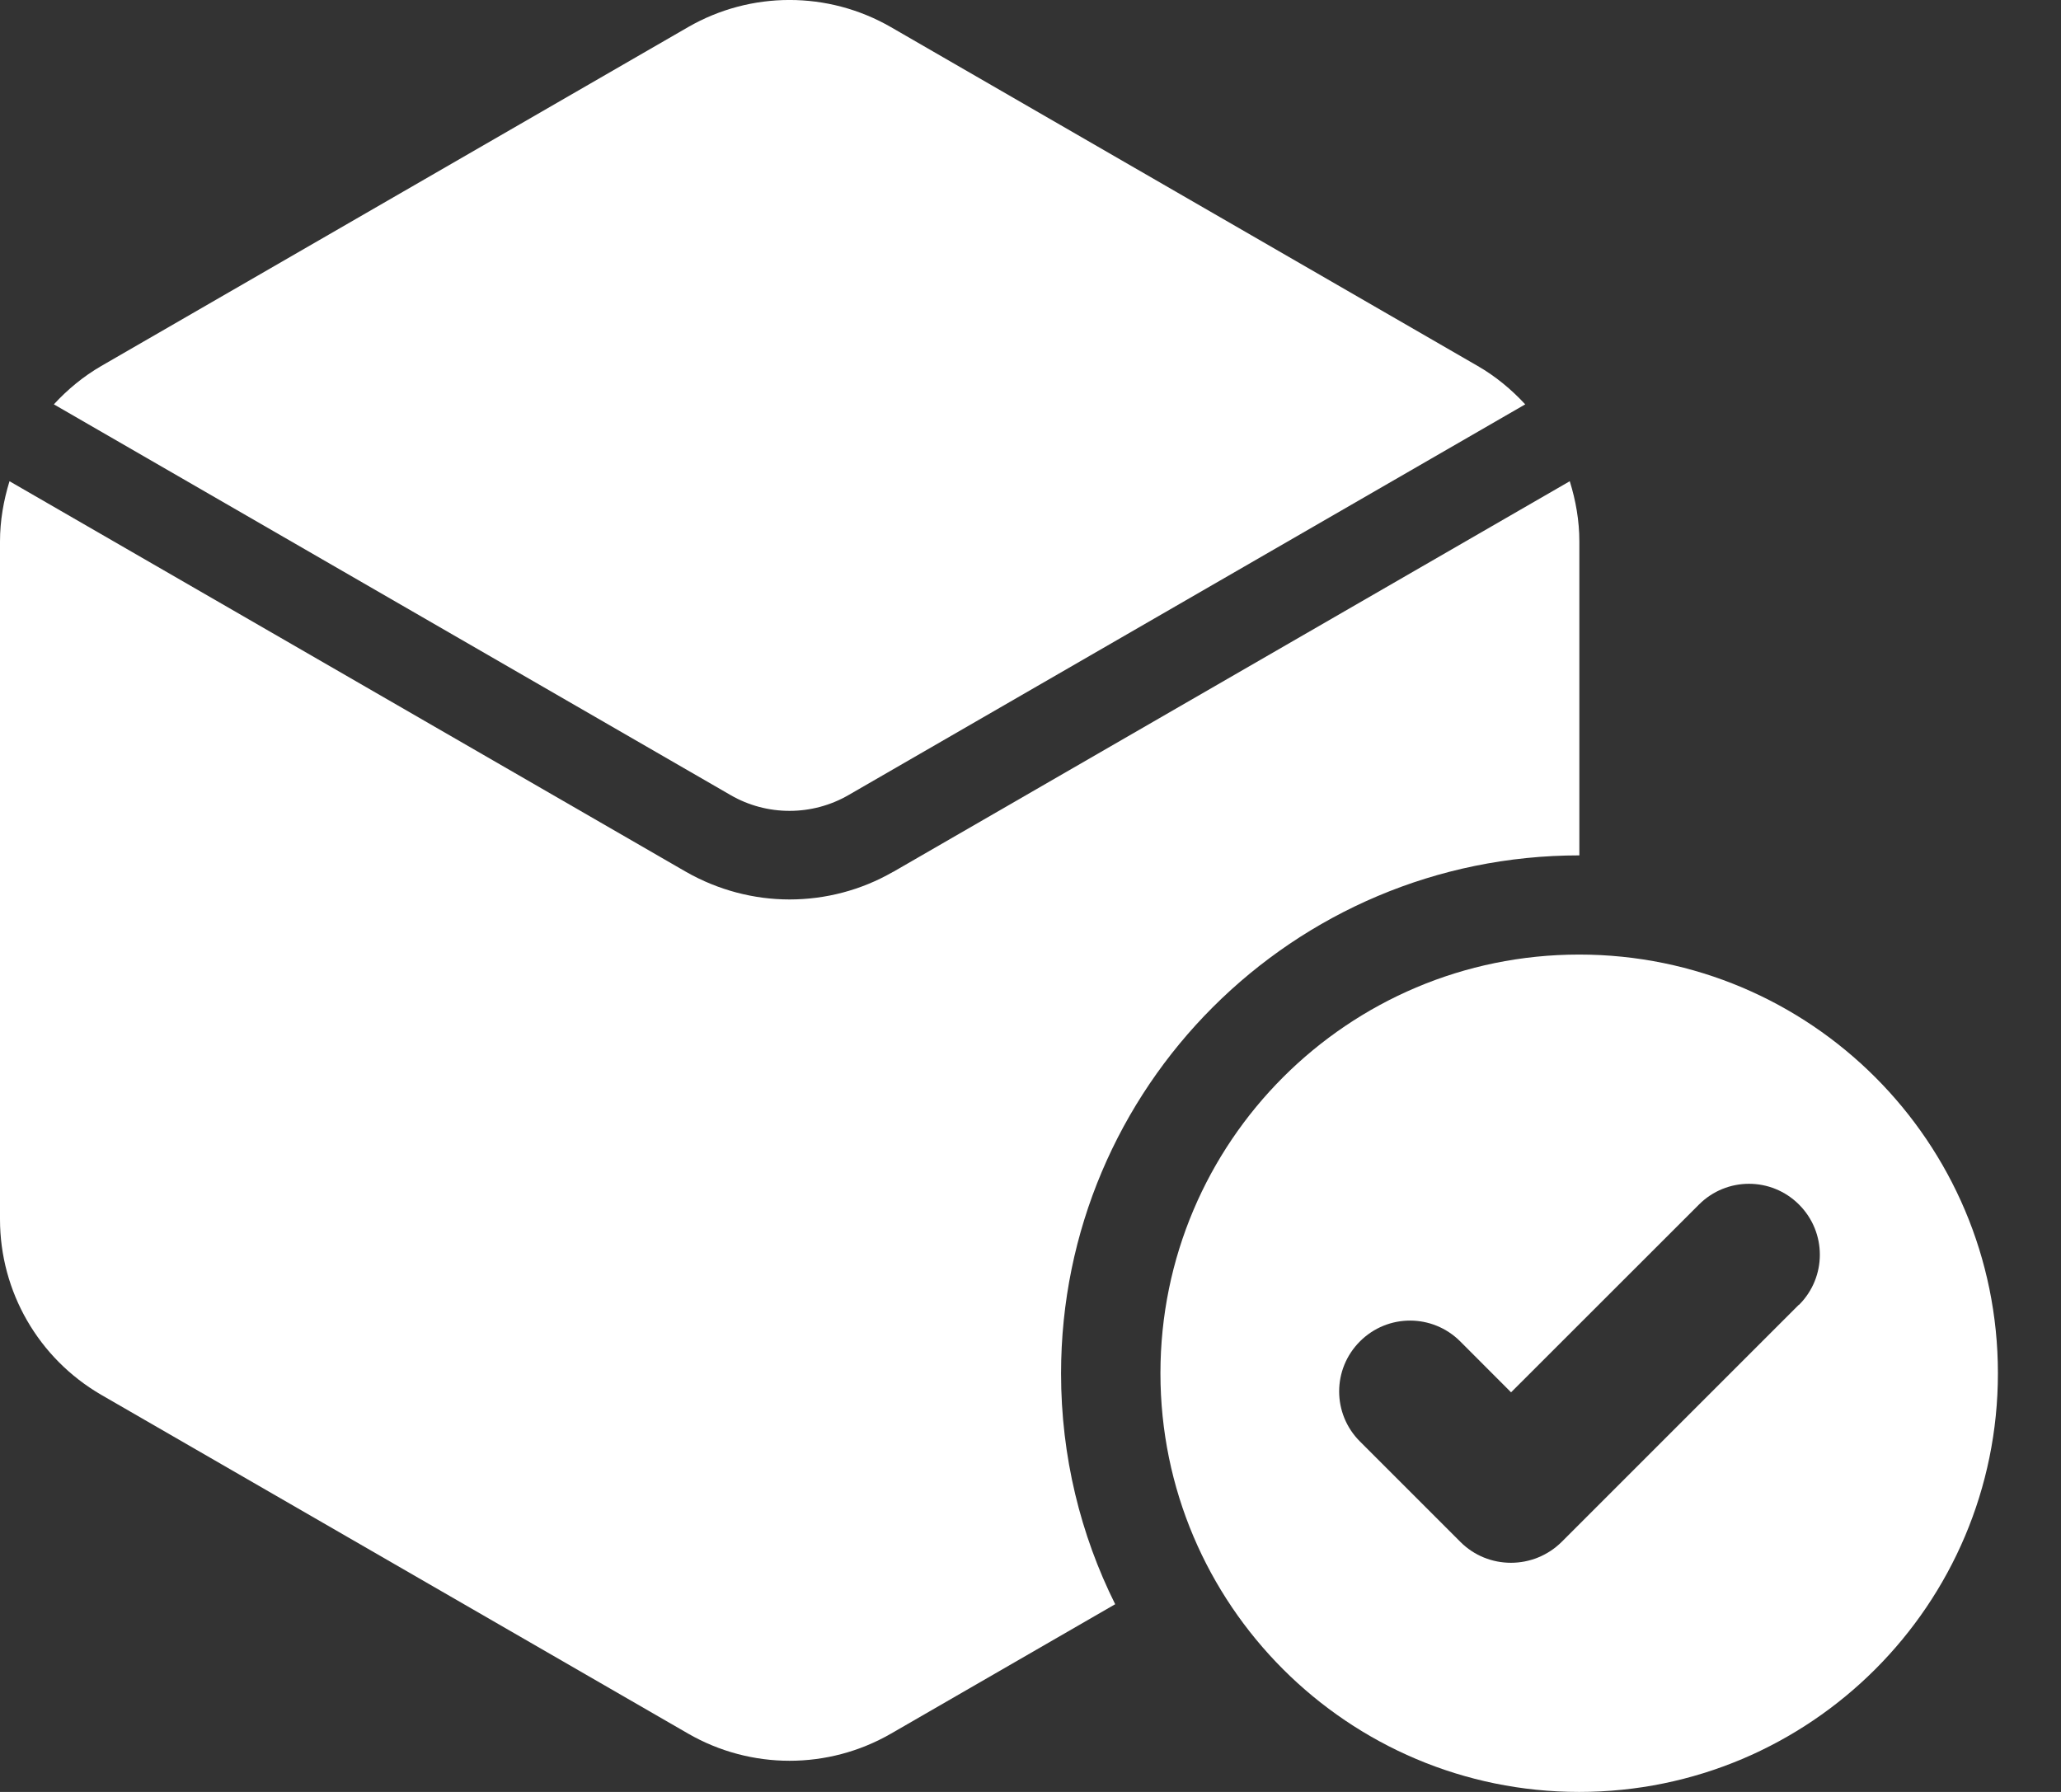
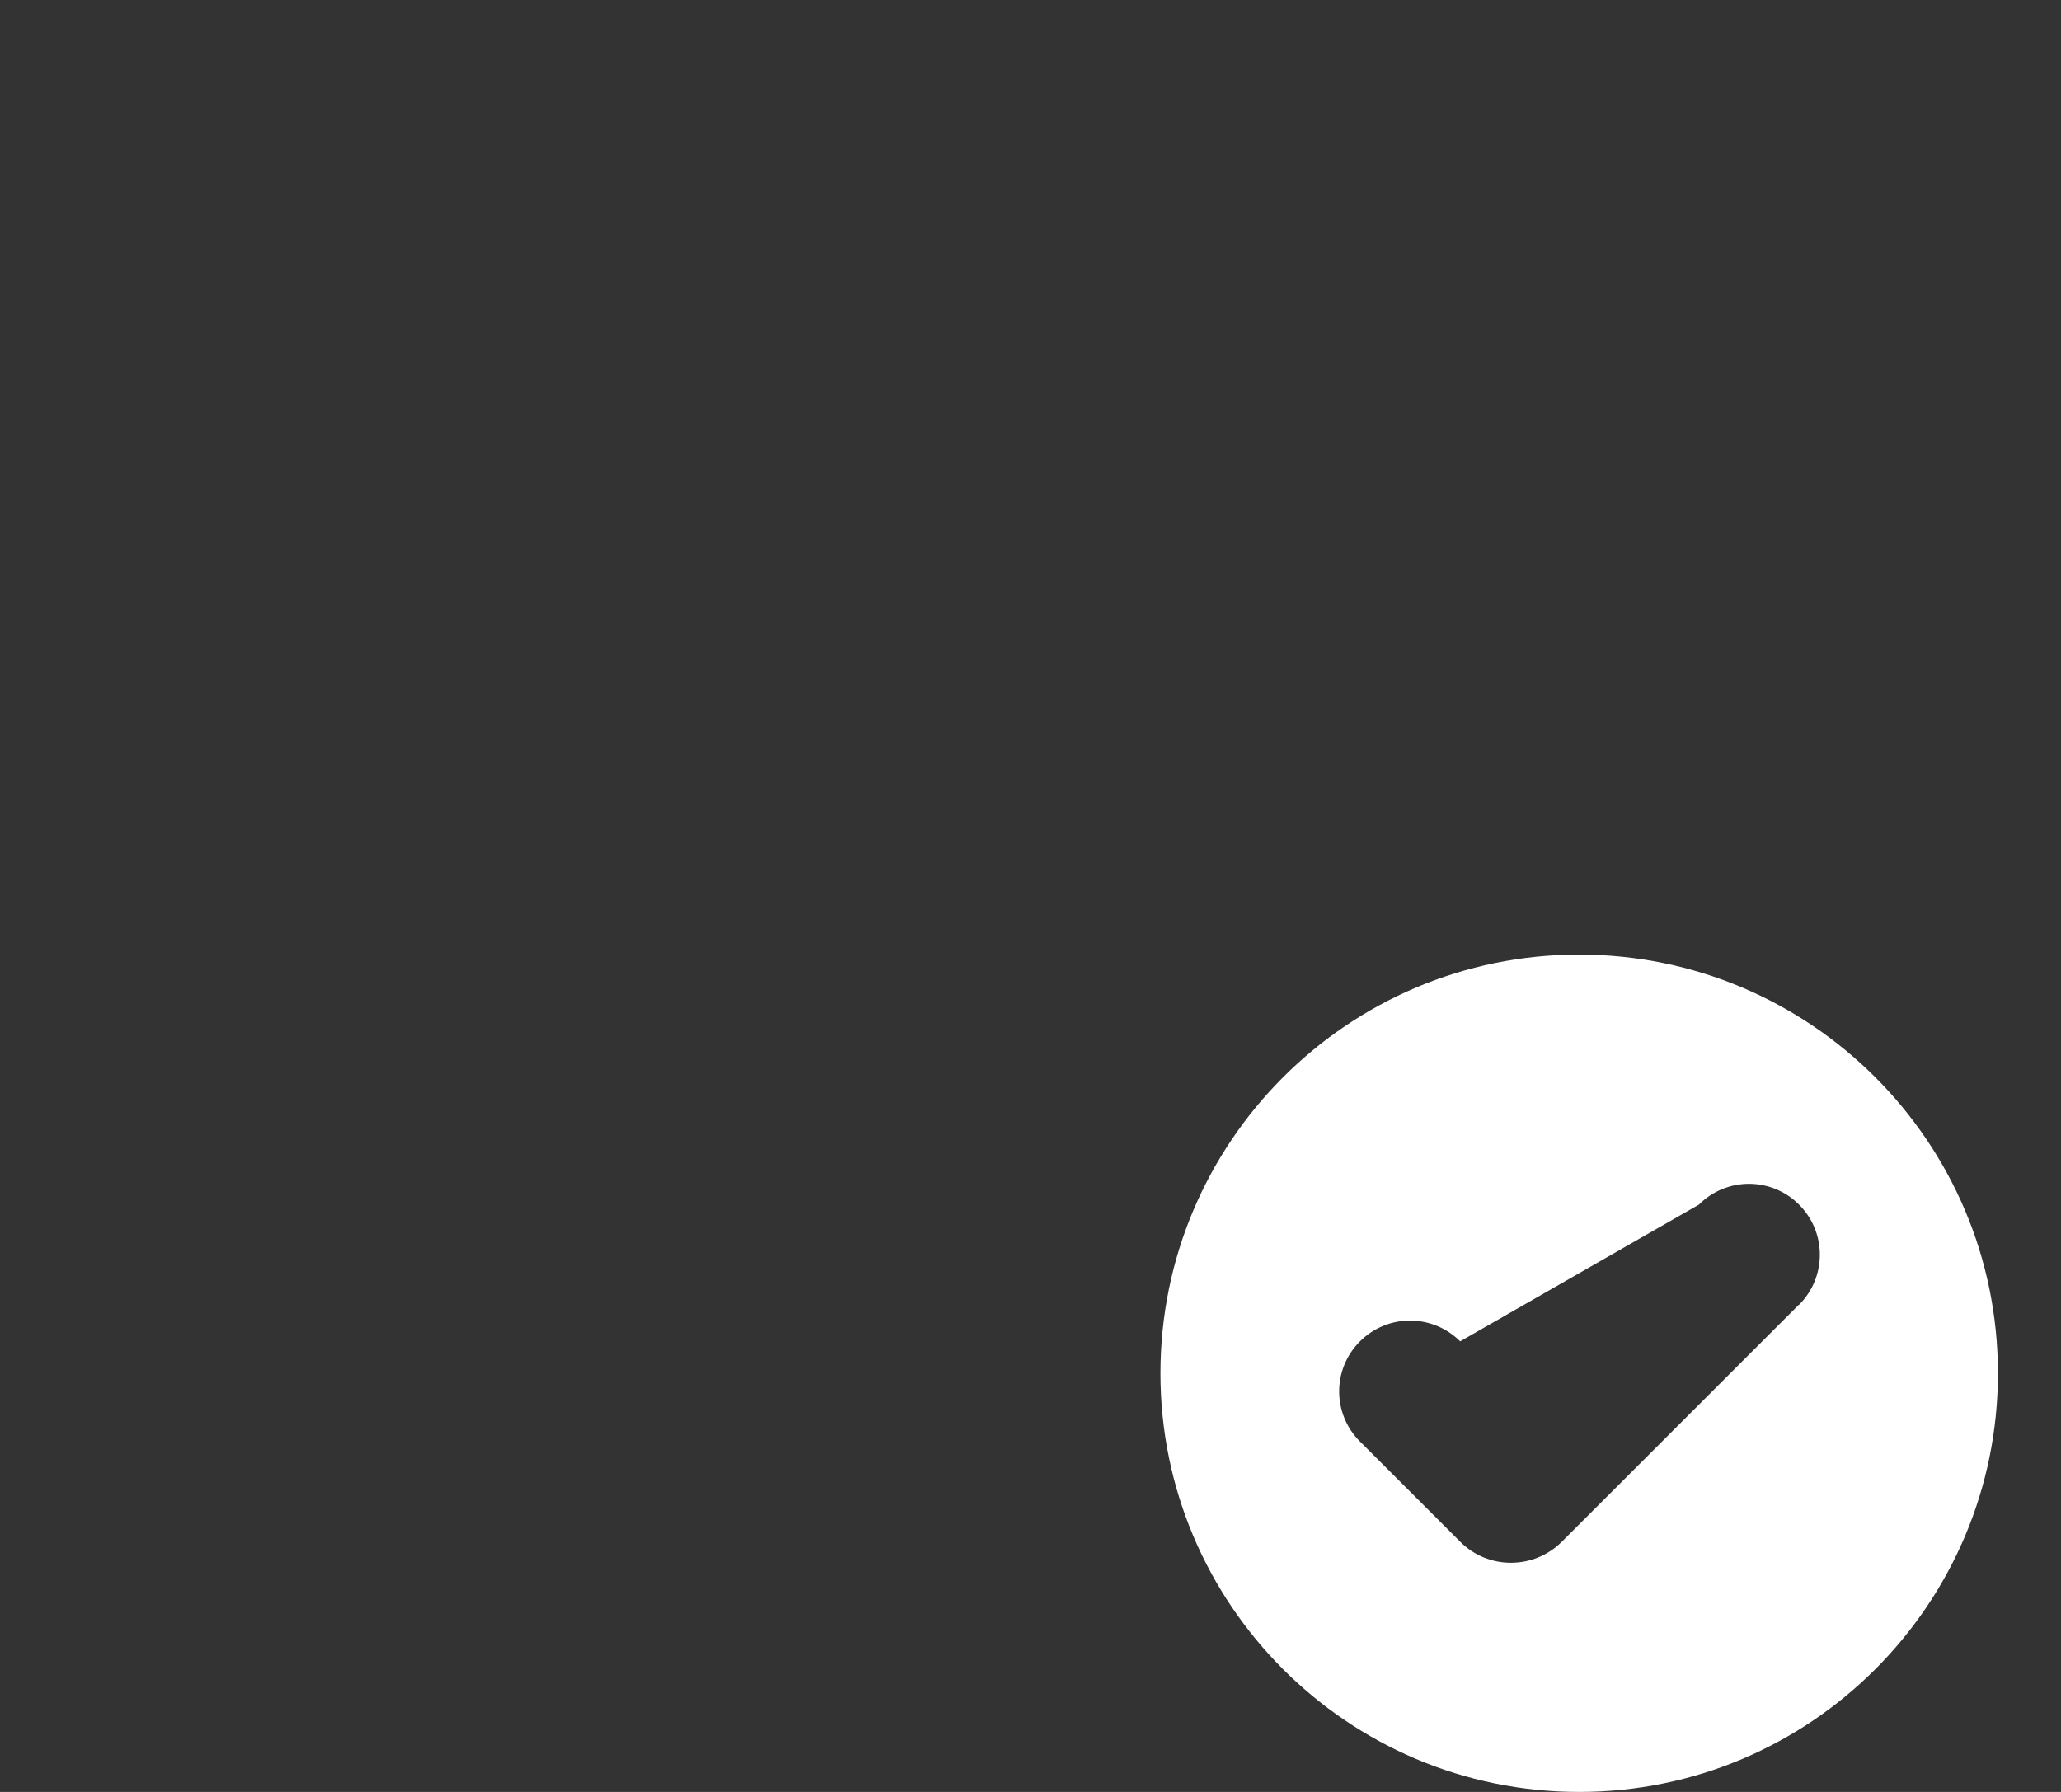
<svg xmlns="http://www.w3.org/2000/svg" width="23" height="20" viewBox="0 0 23 20" fill="none">
  <rect x="0" y="0" width="23" height="20" fill="#333333" stroke="none" />
-   <path d="M8.153 8.874C8.558 9.109 9.063 9.109 9.469 8.874L17.021 4.513C16.867 4.347 16.692 4.201 16.491 4.085L9.941 0.302C9.241 -0.101 8.38 -0.101 7.68 0.302L1.13 4.085C0.93 4.201 0.754 4.347 0.601 4.513L8.153 8.874Z" fill="white" />
-   <path d="M9.964 9.732C9.608 9.937 9.209 10.039 8.811 10.039C8.413 10.039 8.015 9.935 7.658 9.732L0.106 5.371C0.04 5.586 0 5.811 0 6.044V13.608C0 14.417 0.43 15.162 1.13 15.568L7.681 19.35C8.381 19.753 9.242 19.753 9.942 19.35L12.445 17.905C12.059 17.131 11.841 16.255 11.841 15.33C11.841 12.136 14.431 9.547 17.625 9.547V6.044C17.625 5.811 17.585 5.586 17.518 5.371L9.966 9.732H9.964Z" fill="white" />
-   <path d="M17.623 10.654C15.043 10.654 12.95 12.747 12.95 15.327C12.95 17.907 15.043 20 17.623 20C20.203 20 22.296 17.907 22.296 15.327C22.296 12.747 20.203 10.654 17.623 10.654ZM20.074 14.563L17.43 17.207C17.116 17.521 16.606 17.521 16.295 17.207L15.177 16.089C14.867 15.78 14.867 15.28 15.177 14.971C15.486 14.662 15.985 14.662 16.295 14.971L16.863 15.54L18.959 13.445C19.268 13.135 19.768 13.135 20.077 13.445C20.386 13.754 20.386 14.254 20.077 14.563H20.074Z" fill="white" />
+   <path d="M17.623 10.654C15.043 10.654 12.95 12.747 12.95 15.327C12.95 17.907 15.043 20 17.623 20C20.203 20 22.296 17.907 22.296 15.327C22.296 12.747 20.203 10.654 17.623 10.654ZM20.074 14.563L17.43 17.207C17.116 17.521 16.606 17.521 16.295 17.207L15.177 16.089C14.867 15.78 14.867 15.28 15.177 14.971C15.486 14.662 15.985 14.662 16.295 14.971L18.959 13.445C19.268 13.135 19.768 13.135 20.077 13.445C20.386 13.754 20.386 14.254 20.077 14.563H20.074Z" fill="white" />
</svg>